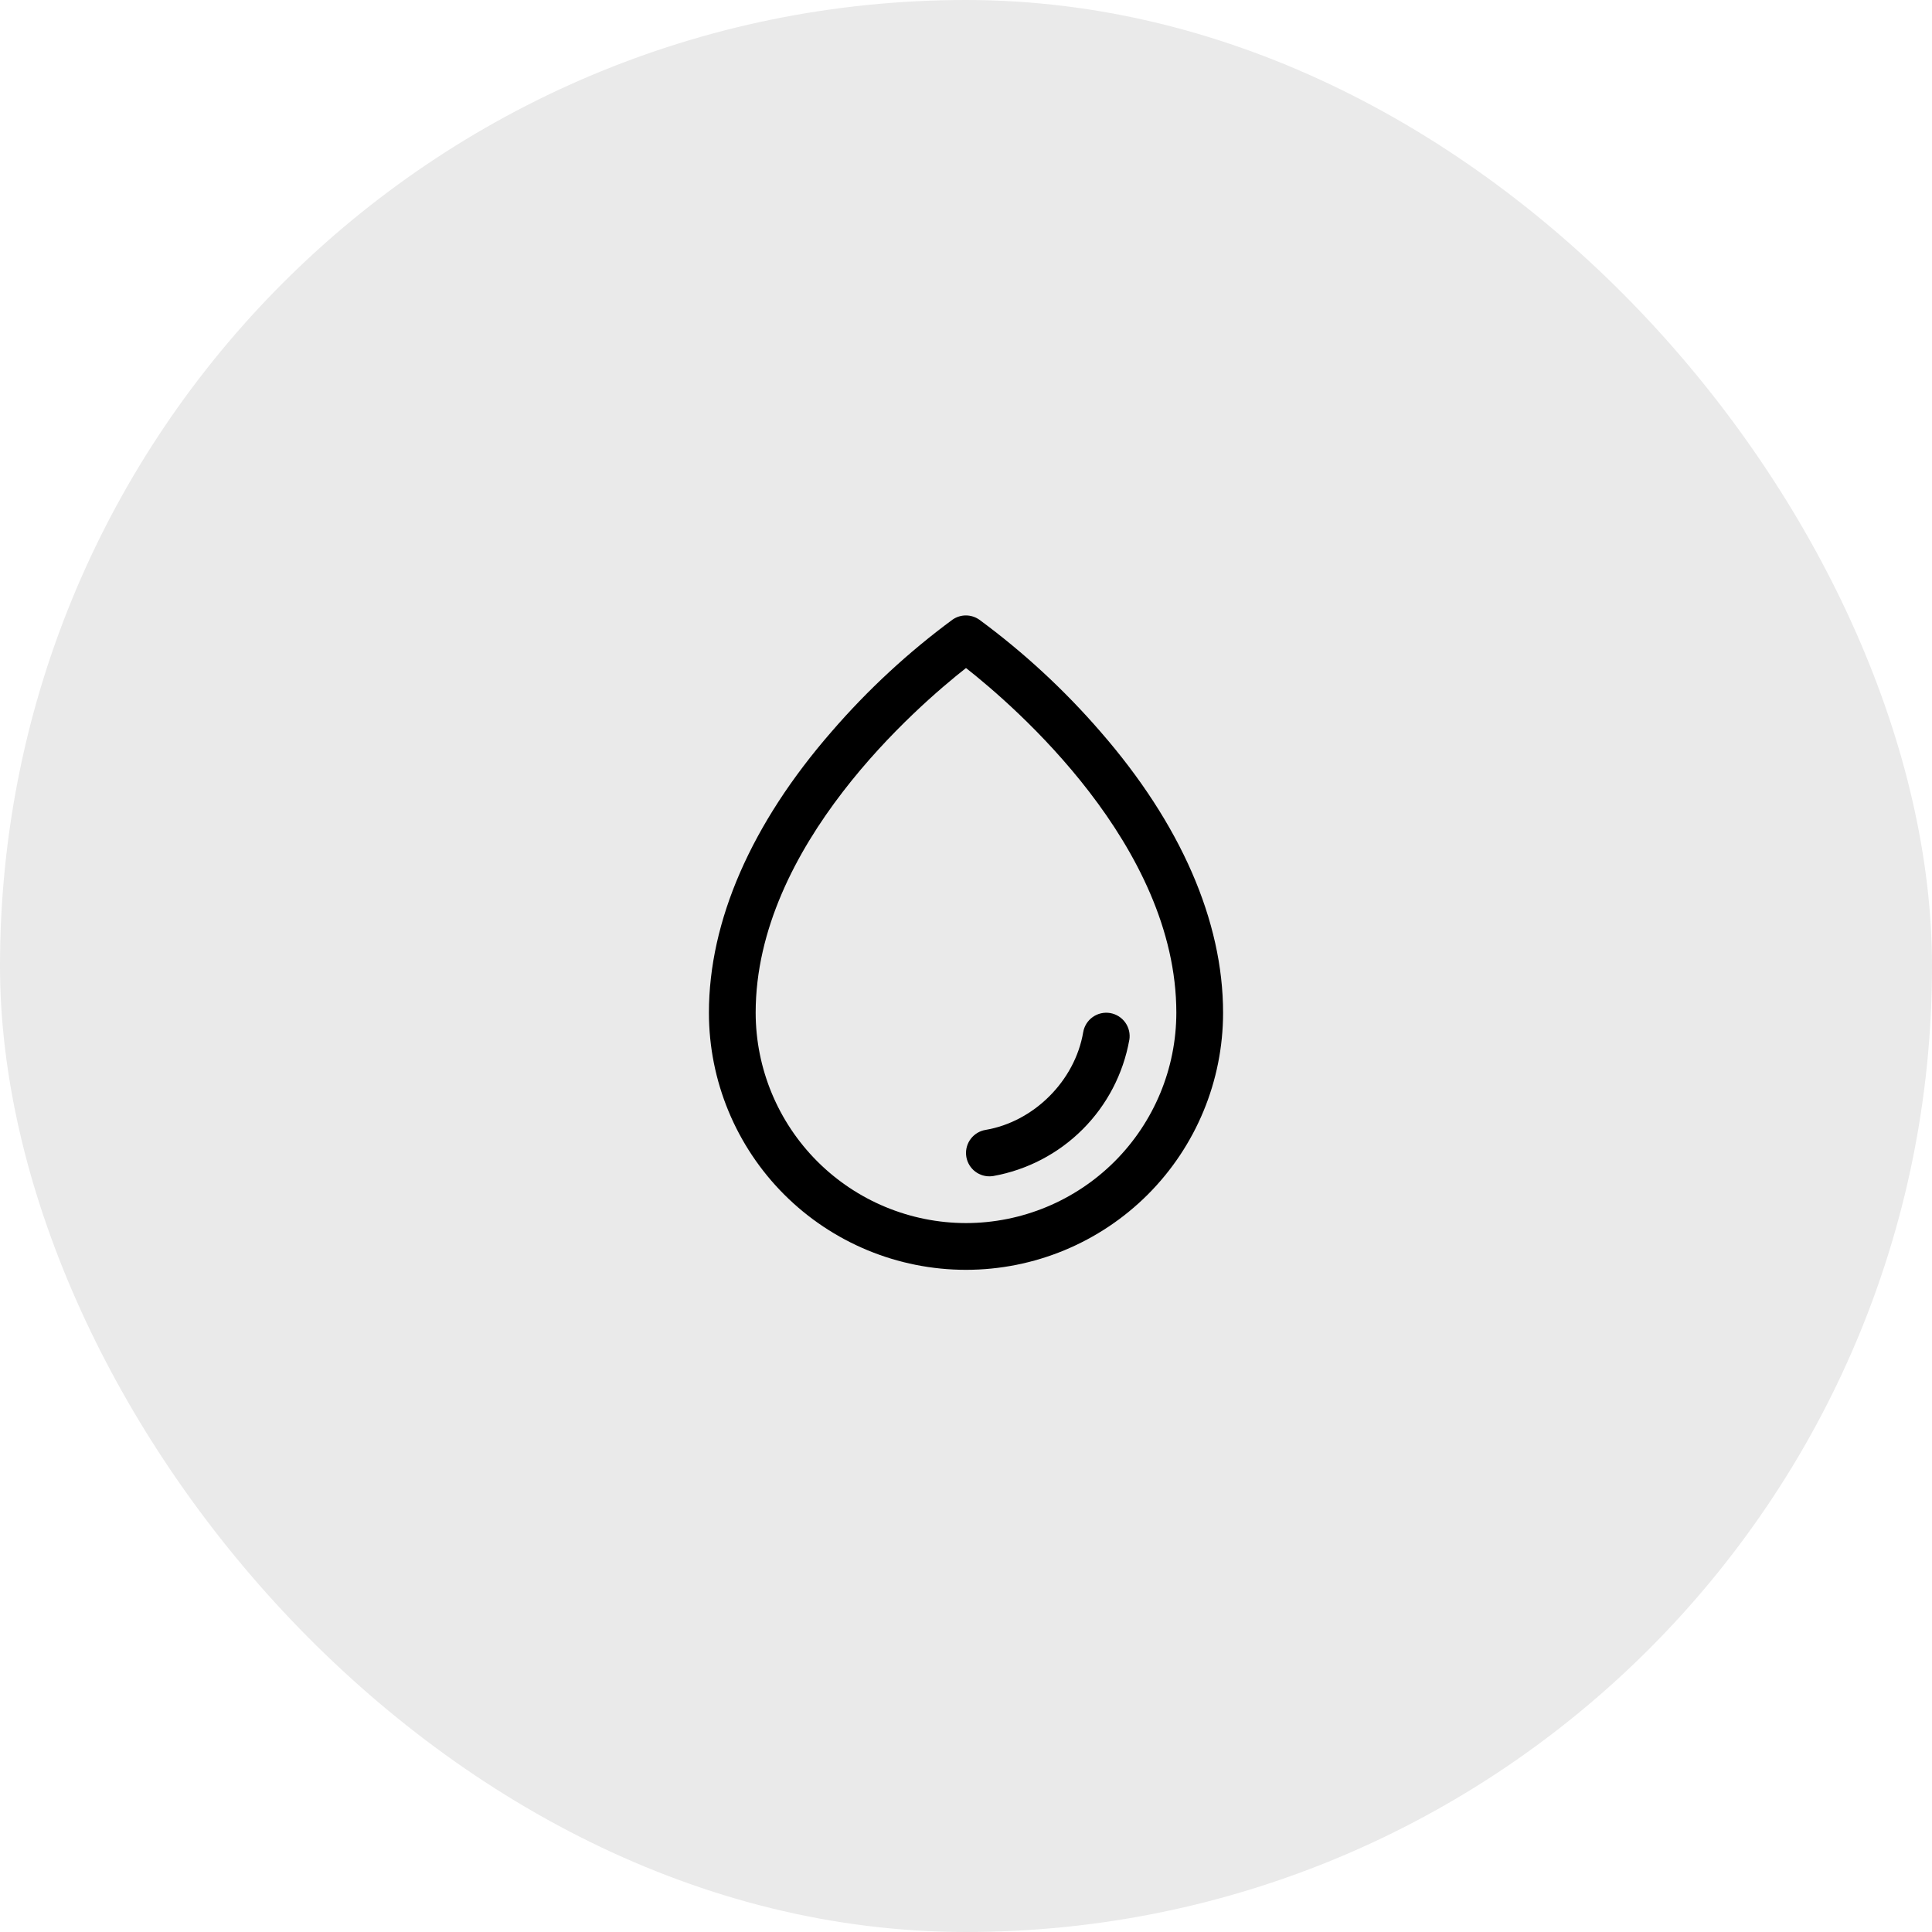
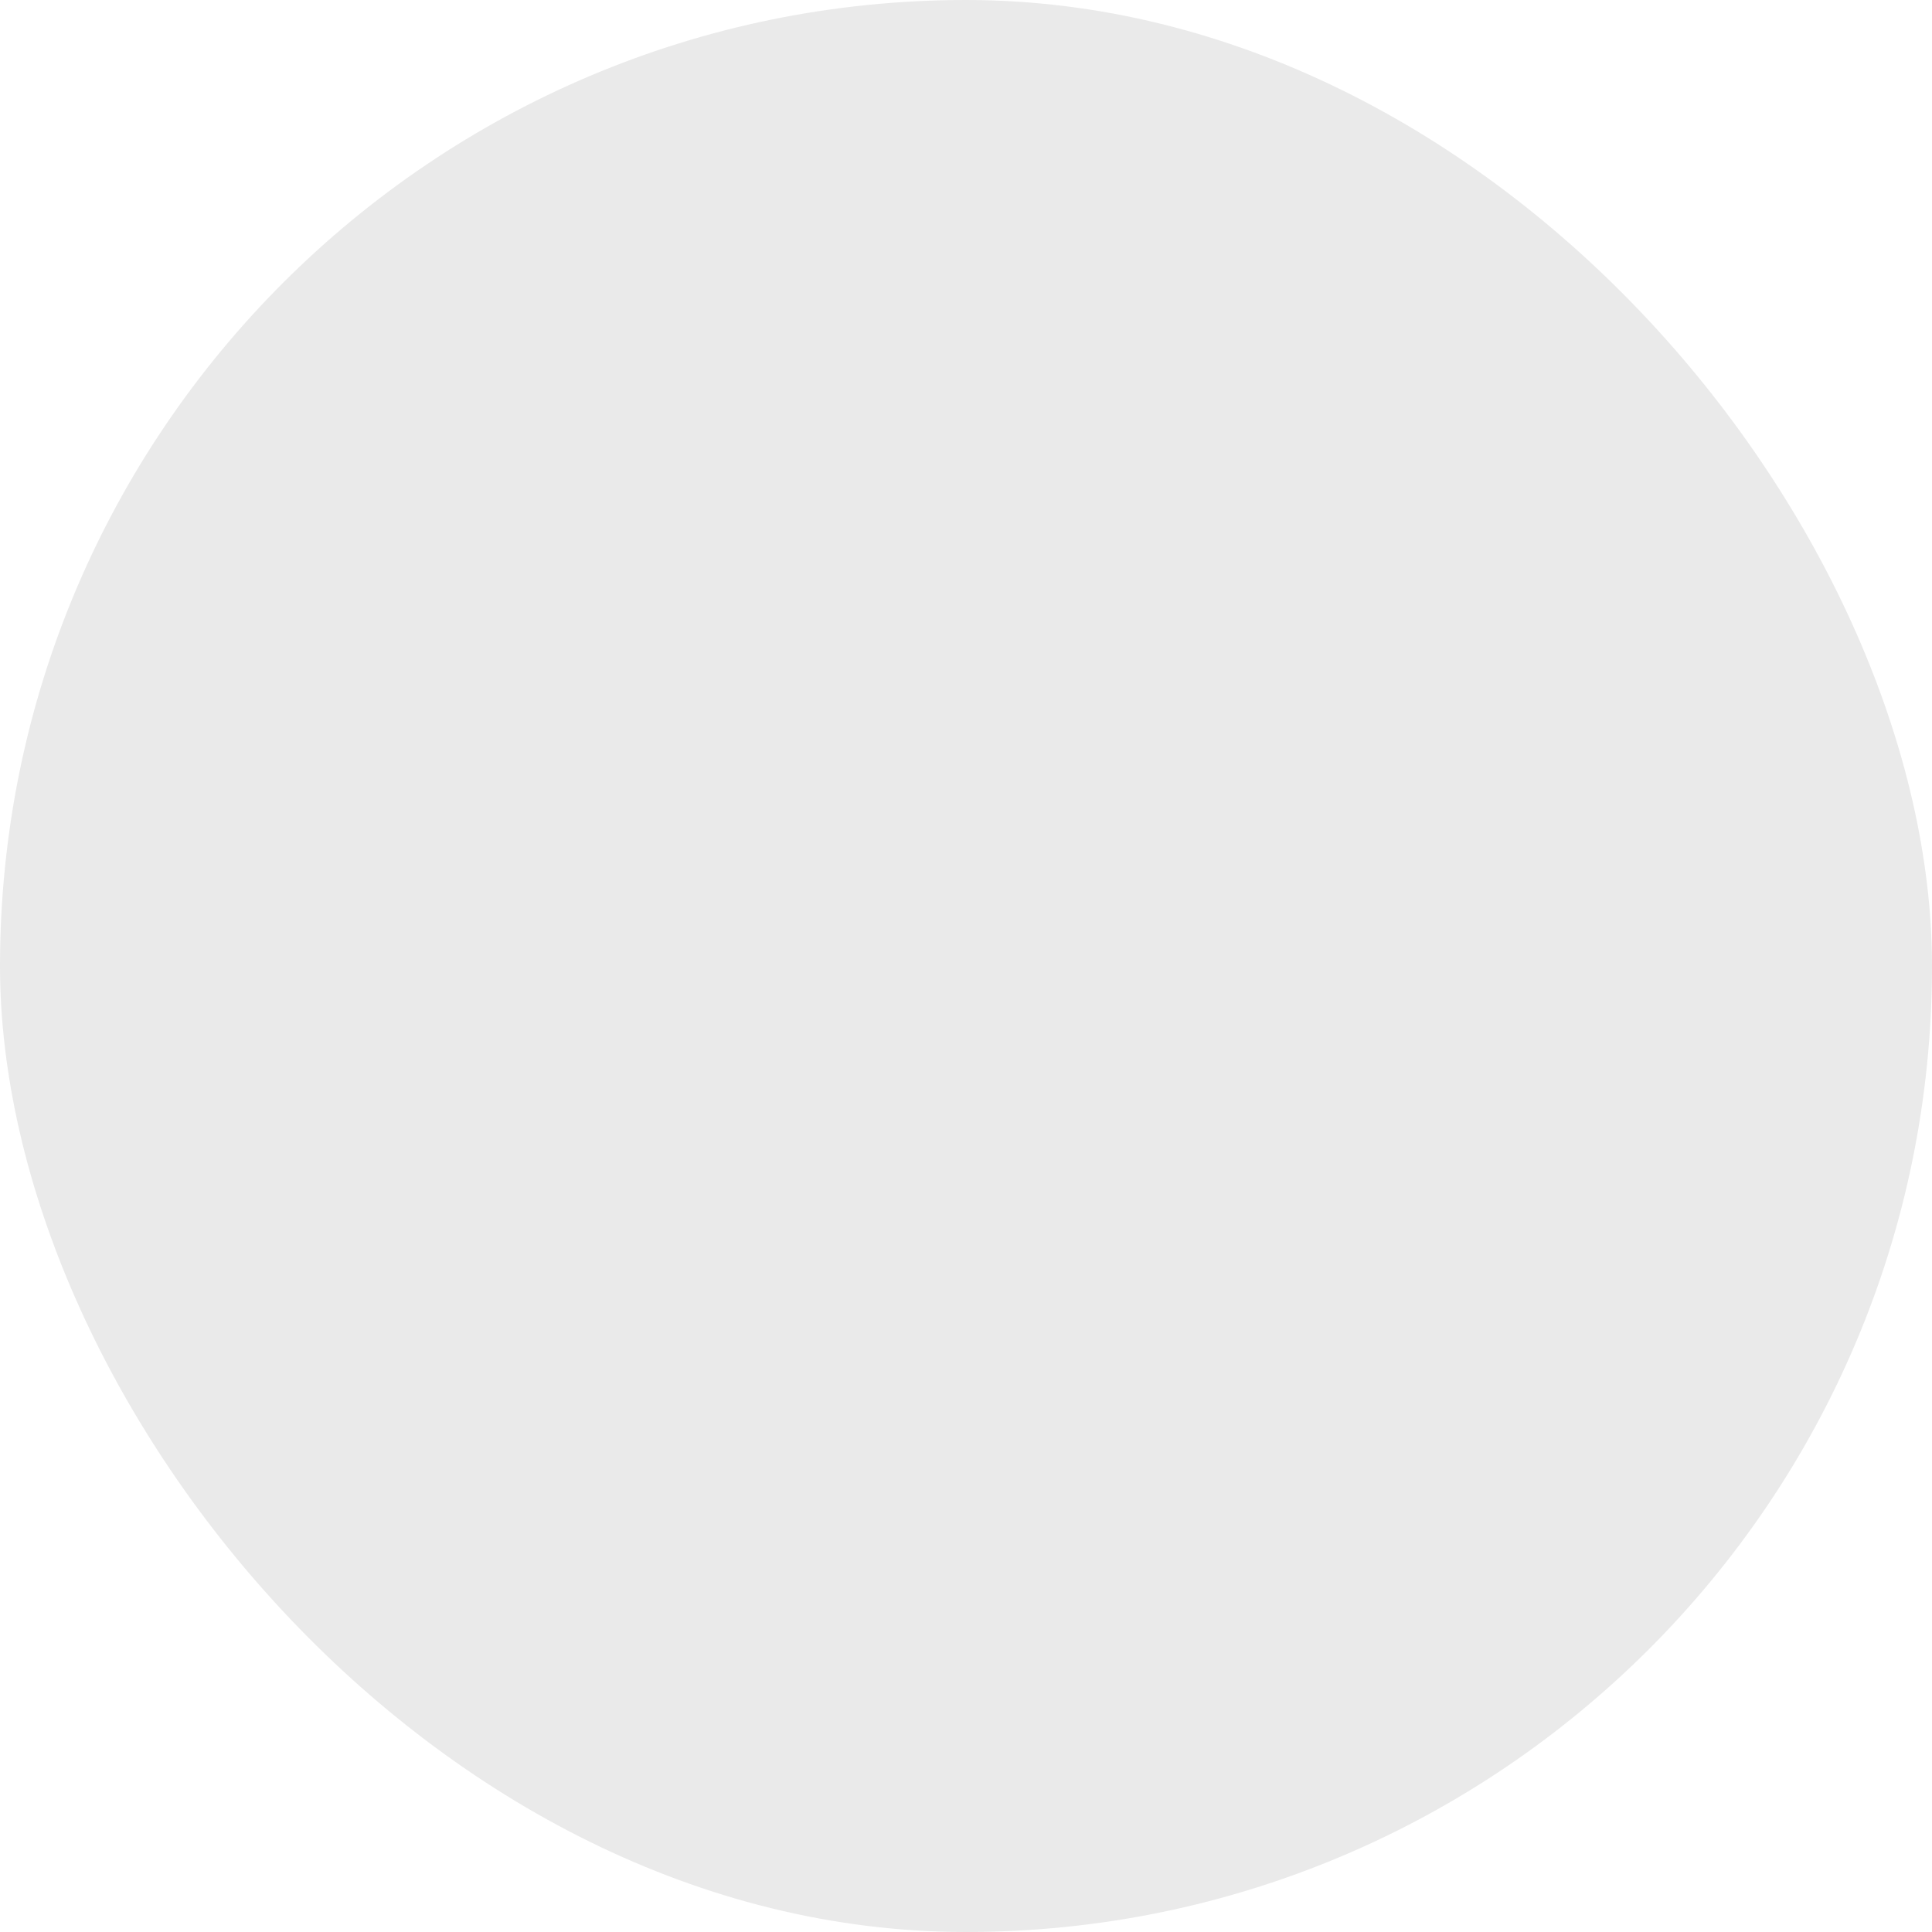
<svg xmlns="http://www.w3.org/2000/svg" width="62" height="62" viewBox="0 0 62 62" fill="none">
  <rect width="62" height="62" rx="31" fill="#EAEAEA" />
-   <path d="M35.312 23.477C34.154 22.139 32.851 20.935 31.427 19.886C31.3 19.798 31.15 19.75 30.996 19.75C30.842 19.75 30.692 19.798 30.566 19.886C29.144 20.935 27.843 22.14 26.688 23.477C24.11 26.436 22.75 29.556 22.75 32.5C22.75 34.688 23.619 36.786 25.166 38.334C26.713 39.881 28.812 40.75 31 40.75C33.188 40.75 35.286 39.881 36.834 38.334C38.381 36.786 39.25 34.688 39.25 32.5C39.25 29.556 37.89 26.436 35.312 23.477ZM31 39.25C29.21 39.248 27.495 38.536 26.229 37.271C24.964 36.005 24.252 34.29 24.25 32.5C24.25 27.135 29.45 22.656 31 21.438C32.55 22.656 37.75 27.133 37.75 32.5C37.748 34.29 37.036 36.005 35.771 37.271C34.505 38.536 32.79 39.248 31 39.25ZM36.24 33.376C36.045 34.462 35.523 35.463 34.742 36.243C33.962 37.023 32.961 37.545 31.875 37.74C31.833 37.746 31.792 37.75 31.75 37.75C31.562 37.75 31.381 37.679 31.242 37.552C31.104 37.424 31.018 37.25 31.003 37.062C30.987 36.875 31.043 36.688 31.158 36.54C31.274 36.391 31.441 36.291 31.626 36.26C33.18 35.999 34.498 34.681 34.761 33.124C34.795 32.928 34.904 32.753 35.067 32.638C35.229 32.523 35.43 32.477 35.627 32.51C35.823 32.544 35.998 32.654 36.113 32.816C36.228 32.978 36.274 33.179 36.241 33.376H36.24Z" fill="black" />
</svg>